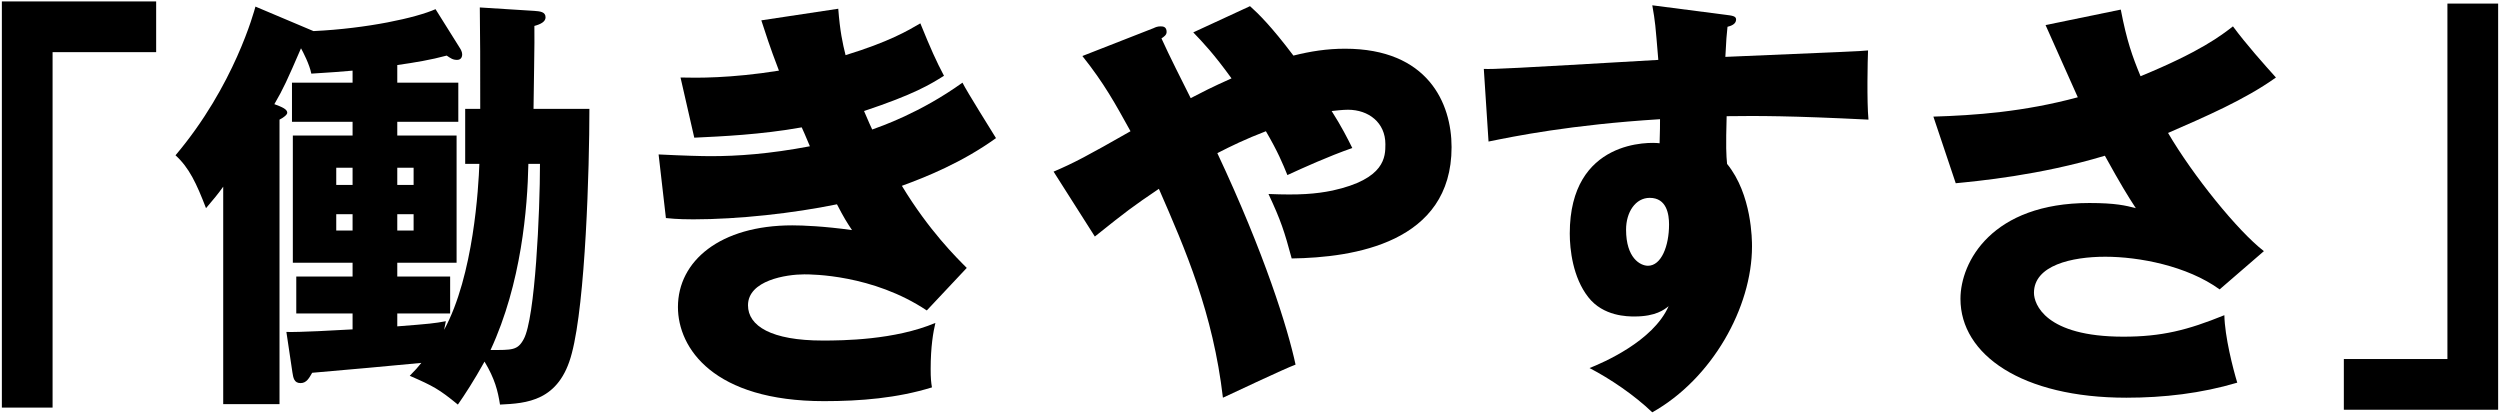
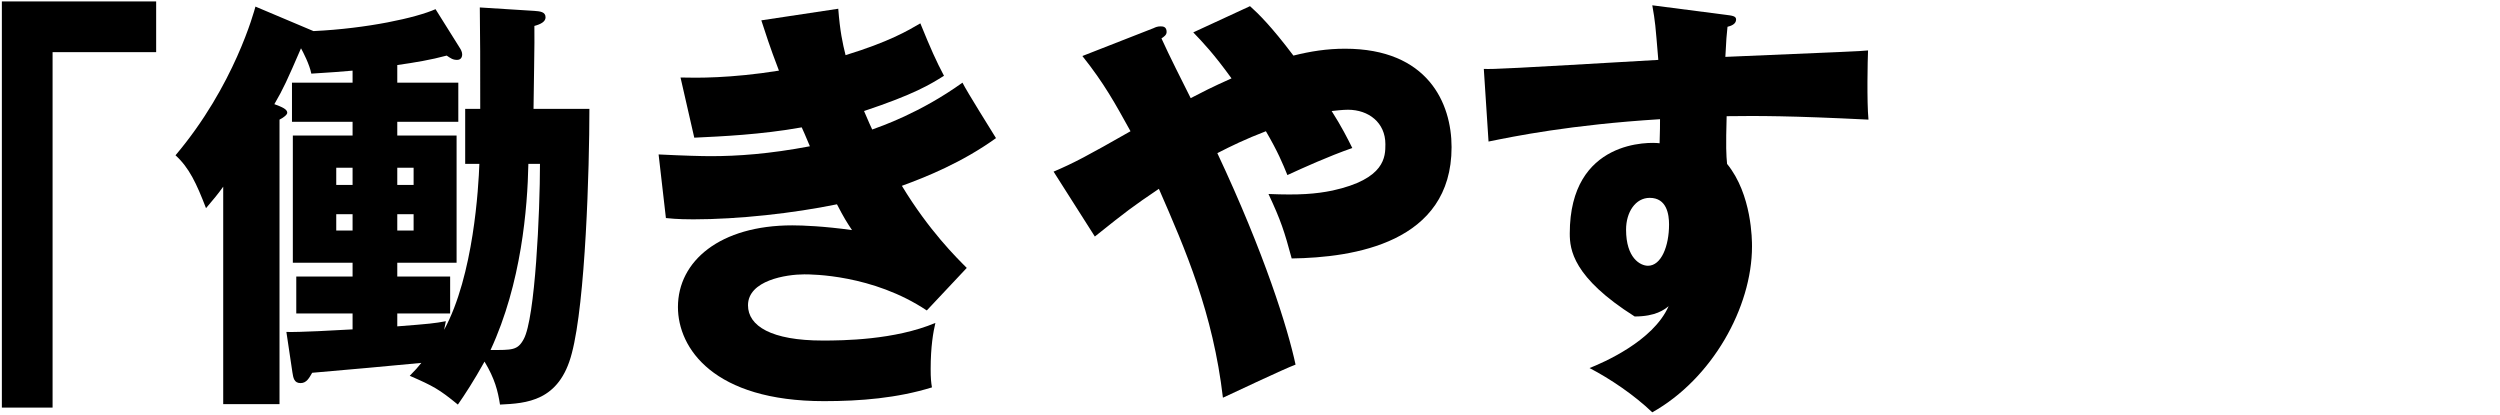
<svg xmlns="http://www.w3.org/2000/svg" width="698" height="116" viewBox="0 0 698 116" fill="none">
-   <path d="M697.48 1V114.4H654.4V100.24H683.32V1H697.48Z" fill="black" />
-   <path d="M571.121 7L592.121 2.68C593.801 11.44 595.361 15.76 597.641 21.28C614.321 14.44 620.201 9.88 623.441 7.36C627.161 12.4 632.201 18.04 635.441 21.64C626.681 27.88 615.761 32.56 605.321 37.12C612.281 49 624.761 64.48 632.081 70.12L619.721 80.8C610.601 74.2 597.161 71.68 587.801 71.68C578.441 71.68 567.881 74.08 567.881 81.76C567.881 84.88 571.001 94 592.841 94C603.521 94 610.721 92.2 621.041 88C621.161 94 623.441 102.88 624.641 106.84C614.561 109.84 604.121 111.04 593.681 111.04C564.521 111.04 547.361 99.04 547.361 83.44C547.361 73.12 556.121 56.68 583.361 56.68C590.681 56.68 593.561 57.4 596.321 58.12C594.041 54.64 592.121 51.52 587.681 43.48C569.321 49 552.041 50.56 546.041 51.16L539.801 32.56C551.441 32.2 565.001 31.24 580.121 27.16C578.681 24.04 572.441 9.88 571.121 7Z" fill="black" />
-   <path d="M461.319 1.48L481.719 4.12C483.639 4.36 484.719 4.48 484.719 5.44C484.719 6.76 483.279 7.24 482.319 7.48C482.079 9.64 481.959 11.08 481.719 15.88C515.559 14.44 519.279 14.32 521.559 14.08C521.439 16.6 521.199 28.48 521.679 33.4C499.959 32.32 490.839 32.32 482.079 32.44C481.839 41.08 481.959 43.24 482.199 45.76C489.159 54.28 489.159 67.12 489.159 68.8C489.159 85.84 477.999 105.76 461.319 115.12C456.159 110.2 449.559 105.76 443.799 102.76C447.399 101.32 461.559 95.32 465.879 85.48C464.679 86.44 462.279 88.36 456.399 88.36C454.479 88.36 447.639 88.36 443.439 82.96C439.119 77.44 438.279 69.64 438.279 65.2C438.279 38.8 460.839 39.64 463.359 40C463.479 36.16 463.479 35.08 463.479 33.28C438.399 34.84 422.679 38.08 415.599 39.52L414.279 19.24C417.039 19.36 421.599 19.12 462.999 16.72C462.159 6.64 462.159 6.28 461.319 1.48ZM460.599 55.24C456.639 55.24 453.999 59.2 453.999 64.12C453.999 72.04 457.959 74.2 460.119 74.2C463.839 74.2 465.999 68.68 465.999 62.68C465.999 59.92 465.399 55.24 460.599 55.24Z" fill="black" />
+   <path d="M461.319 1.48L481.719 4.12C483.639 4.36 484.719 4.48 484.719 5.44C484.719 6.76 483.279 7.24 482.319 7.48C482.079 9.64 481.959 11.08 481.719 15.88C515.559 14.44 519.279 14.32 521.559 14.08C521.439 16.6 521.199 28.48 521.679 33.4C499.959 32.32 490.839 32.32 482.079 32.44C481.839 41.08 481.959 43.24 482.199 45.76C489.159 54.28 489.159 67.12 489.159 68.8C489.159 85.84 477.999 105.76 461.319 115.12C456.159 110.2 449.559 105.76 443.799 102.76C447.399 101.32 461.559 95.32 465.879 85.48C464.679 86.44 462.279 88.36 456.399 88.36C439.119 77.44 438.279 69.64 438.279 65.2C438.279 38.8 460.839 39.64 463.359 40C463.479 36.16 463.479 35.08 463.479 33.28C438.399 34.84 422.679 38.08 415.599 39.52L414.279 19.24C417.039 19.36 421.599 19.12 462.999 16.72C462.159 6.64 462.159 6.28 461.319 1.48ZM460.599 55.24C456.639 55.24 453.999 59.2 453.999 64.12C453.999 72.04 457.959 74.2 460.119 74.2C463.839 74.2 465.999 68.68 465.999 62.68C465.999 59.92 465.399 55.24 460.599 55.24Z" fill="black" />
  <path d="M305.68 66.04L294.16 47.92C299.8 45.52 303.64 43.48 315.64 36.64C311.32 28.84 308.32 23.32 302.2 15.64L322.12 7.84C322.6 7.6 323.2 7.36 324.04 7.36C324.76 7.36 325.72 7.48 325.72 8.92C325.72 9.76 325 10.24 324.28 10.72C326.44 15.52 330.16 22.84 332.44 27.4C335.68 25.72 338.2 24.4 343.84 21.88C338.8 14.92 335.92 11.92 333.16 9.04L349 1.72C351.28 3.76 354.88 7.24 361.12 15.52C365.92 14.32 370.48 13.6 375.52 13.6C398.68 13.6 405.28 28.84 405.28 41.08C405.28 67.84 377.92 71.92 360.64 72.16C358.6 64.6 357.64 61.6 354.16 54.16C362.68 54.52 367.36 54.16 372.04 53.2C386.8 49.96 386.8 43.72 386.8 40.24C386.8 34.24 382.12 30.64 376.36 30.64C374.92 30.64 372.88 30.88 371.8 31C374.56 35.32 376.24 38.68 377.56 41.32C370.72 43.72 363.88 46.84 359.44 48.88C358.12 45.64 356.8 42.4 353.44 36.64C347.8 38.8 343.6 40.84 339.88 42.76C353.08 70.84 359.56 91.72 361.72 101.8C358.48 103 344.32 109.72 341.44 111.04C338.68 87.4 331 69.76 323.56 52.72C316.12 57.76 314.68 58.84 305.68 66.04Z" fill="black" />
  <path d="M212.561 5.68L234.041 2.44C234.521 8.68 235.241 12.04 236.081 15.4C248.201 11.68 253.481 8.56 256.961 6.52C259.841 13.6 261.401 17.08 263.561 21.16C259.721 23.56 255.281 26.32 241.241 31C242.801 34.72 243.041 35.08 243.521 36.16C245.801 35.32 256.841 31.6 268.721 23.08C270.041 25.72 276.761 36.4 278.081 38.56C268.601 45.4 258.401 49.48 251.801 51.88C259.361 64.36 267.041 71.92 269.921 74.8L258.761 86.68C243.641 76.6 226.481 76.6 224.561 76.6C219.521 76.6 208.841 78.28 208.841 85.24C208.841 91 215.321 95.08 229.721 95.08C235.241 95.08 249.761 94.96 261.161 90.16C260.561 92.68 259.841 96.76 259.841 103C259.841 105.64 259.961 106.72 260.201 108.16C250.481 111.16 240.281 112 230.081 112C199.241 112 189.281 97.24 189.281 85.72C189.281 72.88 201.041 62.92 221.201 62.92C224.201 62.92 230.081 63.16 237.881 64.24C236.441 62.08 235.601 60.76 233.681 57.04C221.441 59.56 206.081 61.24 193.601 61.24C192.641 61.24 189.041 61.24 185.921 60.88L183.881 43.12C191.201 43.48 195.881 43.6 198.521 43.6C205.841 43.6 214.721 43 226.121 40.84C225.521 39.52 225.161 38.44 223.841 35.56C212.441 37.6 201.401 38.08 193.841 38.44L190.001 21.64C194.441 21.76 204.041 21.88 217.481 19.72C214.721 12.52 213.881 9.64 212.561 5.68Z" fill="black" />
  <path d="M133.84 45.76H129.88V30.4H134.08C134.08 16 134.08 11.44 133.96 2.08L149.2 3.04C150.76 3.16 152.32 3.28 152.32 4.84C152.32 6.04 151 6.76 149.2 7.24C149.32 10.84 148.96 27.04 148.96 30.4H164.56C164.56 47.08 163.48 84.28 159.64 98.68C156.16 112.12 146.92 112.6 139.6 112.96C139 109.12 138.16 105.76 135.28 100.96C132.28 106.36 129.76 110.2 127.84 112.96C122.56 108.64 121 107.8 114.4 104.92C115.96 103.36 116.68 102.52 117.64 101.32C114.04 101.68 91.84 103.72 87.16 104.08C86.32 105.52 85.6 106.96 83.92 106.96C82.12 106.96 81.88 105.52 81.64 103.96L79.96 92.68C83.44 92.8 94.36 92.2 98.44 91.96V87.52H82.72V77.2H98.44V73.36H81.76V37.84H98.44V34H81.52V23.08H98.44V19.72C95.92 19.96 92.68 20.2 86.92 20.56C86.44 18.04 84.64 14.56 84.04 13.48C80.2 22.36 79.12 24.76 76.6 29.08C78.88 29.92 80.2 30.52 80.2 31.48C80.2 32.08 79 32.92 78.04 33.4V112.84H62.32V52.12C60.88 54.16 59.56 55.72 57.52 58.12C54.88 51.28 52.84 46.84 49 43.36C65.44 23.92 70.96 3.16 71.32 1.84L87.52 8.68C102.64 7.96 116.2 4.96 121.6 2.56L128.44 13.48C128.68 13.84 129.04 14.56 129.04 15.16C129.04 16.12 128.56 16.72 127.6 16.72C126.4 16.72 125.8 16.24 124.72 15.52C120.28 16.72 115.96 17.44 110.92 18.16V23.08H127.96V34H110.92V37.84H127.48V73.36H110.92V77.2H125.68V87.52H110.92V91.12C120.16 90.4 121.24 90.28 124.48 89.68L124 92.08C132.28 76.84 133.6 52.12 133.84 45.76ZM93.88 46.84V51.64H98.44V46.84H93.88ZM110.92 46.84V51.64H115.48V46.84H110.92ZM115.48 64.36V59.8H110.92V64.36H115.48ZM98.44 64.36V59.8H93.88V64.36H98.44ZM150.76 45.76H147.52C147.28 58 145.6 79.12 136.96 97.72C142.96 97.72 144.52 97.84 146.2 94.72C149.44 88.96 150.76 58.96 150.76 45.76Z" fill="black" />
  <path d="M0.52 113.8V0.4H43.599V14.56H14.68V113.8H0.52Z" fill="black" />
</svg>